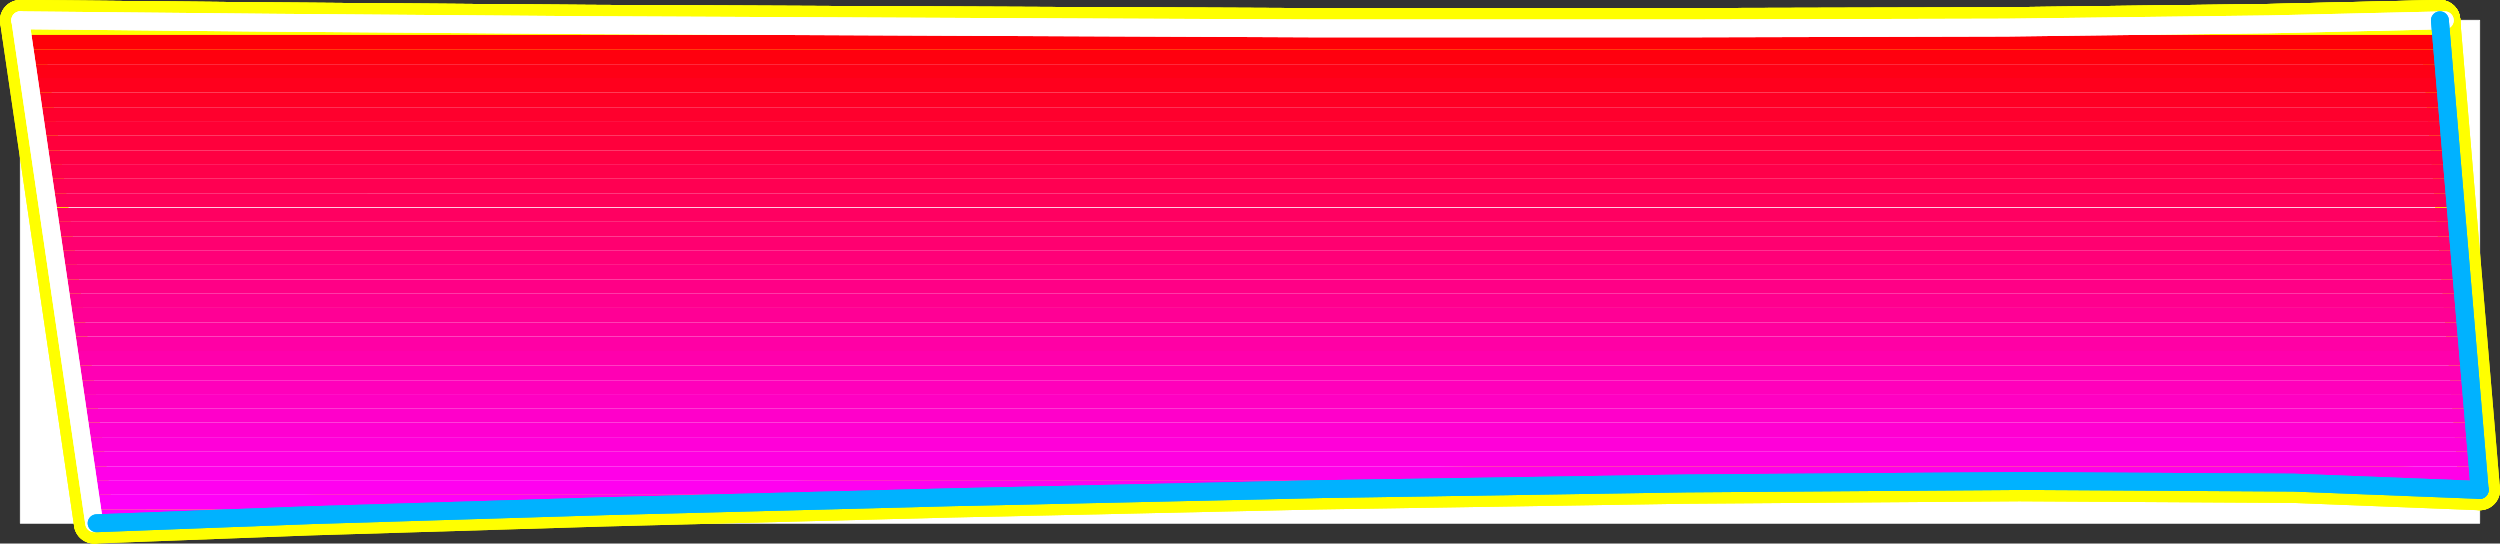
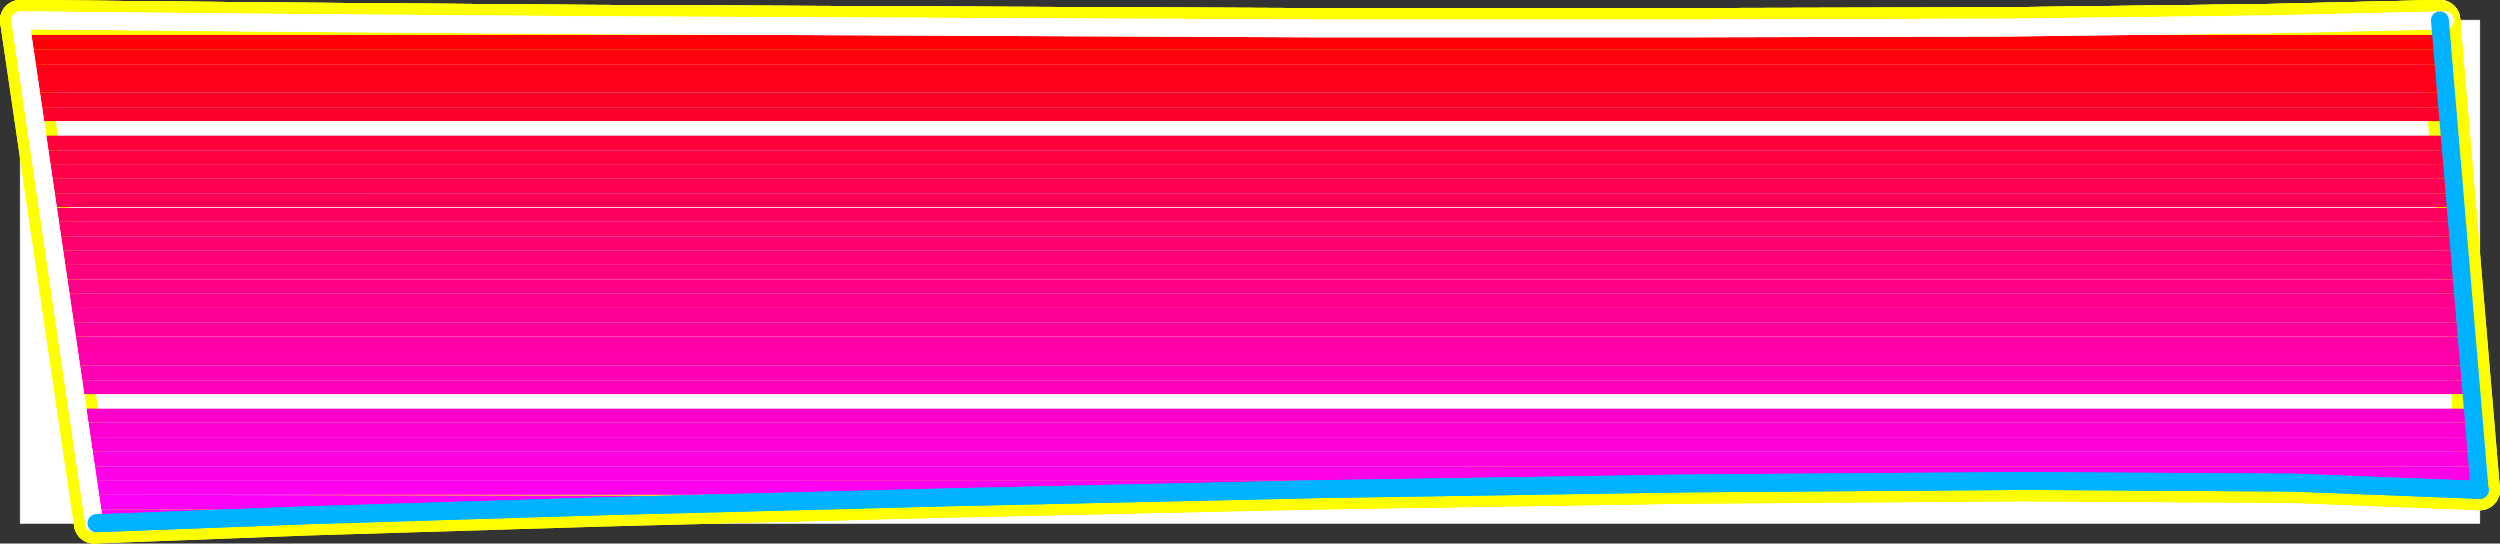
<svg xmlns="http://www.w3.org/2000/svg" xmlns:ns1="http://sodipodi.sourceforge.net/DTD/sodipodi-0.dtd" xmlns:ns2="http://www.inkscape.org/namespaces/inkscape" version="1.0" width="131.648mm" height="28.622mm" id="svg58" ns1:docname="Sleek Extended Punc 09.wmf">
  <rect width="100%" height="100%" fill="#333333" stroke="none" />
  <ns1:namedview id="namedview58" pagecolor="#ffffff" bordercolor="#000000" borderopacity="0.25" ns2:showpageshadow="2" ns2:pageopacity="0.0" ns2:pagecheckerboard="0" ns2:deskcolor="#d1d1d1" ns2:document-units="mm" />
  <defs id="defs1">
    <pattern id="WMFhbasepattern" patternUnits="userSpaceOnUse" width="6" height="6" x="0" y="0" />
  </defs>
  <path style="fill:#ffffff;fill-opacity:1;fill-rule:evenodd;stroke:#ffffff;stroke-width:0.162px;stroke-linecap:round;stroke-linejoin:round;stroke-miterlimit:4;stroke-dasharray:none;stroke-opacity:1" d="M 4.04,4.04 V 104.139 H 493.526 V 4.04 v 0 z" id="path1" />
  <path style="fill:none;stroke:#ffff00;stroke-width:8.08px;stroke-linecap:round;stroke-linejoin:round;stroke-miterlimit:4;stroke-dasharray:none;stroke-opacity:1" d="M 493.526,97.509 485.607,4.04" id="path2" />
  <path style="fill:none;stroke:#ffff00;stroke-width:8.08px;stroke-linecap:round;stroke-linejoin:round;stroke-miterlimit:4;stroke-dasharray:none;stroke-opacity:1" d="M 493.526,97.509 485.607,4.04" id="path3" />
  <path style="fill:none;stroke:#ffff00;stroke-width:8.08px;stroke-linecap:round;stroke-linejoin:round;stroke-miterlimit:4;stroke-dasharray:none;stroke-opacity:1" d="M 485.607,4.04 450.702,4.849 398.505,5.495 334.027,5.657 H 262.277 L 188.425,5.334 117.483,5.01 54.298,4.525 4.04,4.04" id="path4" />
  <path style="fill:none;stroke:#ffff00;stroke-width:8.08px;stroke-linecap:round;stroke-linejoin:round;stroke-miterlimit:4;stroke-dasharray:none;stroke-opacity:1" d="M 485.607,4.04 450.702,4.849 398.505,5.495 334.027,5.657 H 262.277 L 188.425,5.334 117.483,5.01 54.298,4.525 4.04,4.04" id="path5" />
  <path style="fill:none;stroke:#ffff00;stroke-width:8.08px;stroke-linecap:round;stroke-linejoin:round;stroke-miterlimit:4;stroke-dasharray:none;stroke-opacity:1" d="M 4.04,4.04 18.746,104.139" id="path6" />
  <path style="fill:none;stroke:#ffff00;stroke-width:8.08px;stroke-linecap:round;stroke-linejoin:round;stroke-miterlimit:4;stroke-dasharray:none;stroke-opacity:1" d="M 4.04,4.04 18.746,104.139" id="path7" />
  <path style="fill:none;stroke:#ffff00;stroke-width:8.08px;stroke-linecap:round;stroke-linejoin:round;stroke-miterlimit:4;stroke-dasharray:none;stroke-opacity:1" d="m 18.746,104.139 42.824,-1.617 58.661,-1.779 68.842,-1.779 73.528,-1.617 72.882,-1.132 66.418,-0.485 54.621,0.323 37.006,1.455" id="path8" />
  <path style="fill:none;stroke:#ffff00;stroke-width:8.08px;stroke-linecap:round;stroke-linejoin:round;stroke-miterlimit:4;stroke-dasharray:none;stroke-opacity:1" d="m 18.746,104.139 42.824,-1.617 58.661,-1.779 68.842,-1.779 73.528,-1.617 72.882,-1.132 66.418,-0.485 54.621,0.323 37.006,1.455" id="path9" />
  <path style="fill:none;stroke:#ffff00;stroke-width:8.08px;stroke-linecap:round;stroke-linejoin:round;stroke-miterlimit:4;stroke-dasharray:none;stroke-opacity:1" d="m 485.607,4.04 0.162,2.911 H 4.525 L 4.202,4.04 h 0.162" id="path10" />
  <path style="fill:none;stroke:#ffff00;stroke-width:8.08px;stroke-linecap:round;stroke-linejoin:round;stroke-miterlimit:4;stroke-dasharray:none;stroke-opacity:1" d="m 485.607,4.04 0.162,2.911 H 4.525 L 4.202,4.04 h 0.162" id="path11" />
  <path style="fill:none;stroke:#ffff00;stroke-width:8.08px;stroke-linecap:round;stroke-linejoin:round;stroke-miterlimit:4;stroke-dasharray:none;stroke-opacity:1" d="m 4.363,4.04 50.258,0.485 63.024,0.485 70.942,0.323 73.851,0.323 h 71.589 l 64.478,-0.162 52.035,-0.647 34.906,-0.809" id="path12" />
  <path style="fill:none;stroke:#ffff00;stroke-width:8.08px;stroke-linecap:round;stroke-linejoin:round;stroke-miterlimit:4;stroke-dasharray:none;stroke-opacity:1" d="m 4.363,4.04 50.258,0.485 63.024,0.485 70.942,0.323 73.851,0.323 h 71.589 l 64.478,-0.162 52.035,-0.647 34.906,-0.809" id="path13" />
-   <path style="fill:none;stroke:#ffff00;stroke-width:8.08px;stroke-linecap:round;stroke-linejoin:round;stroke-miterlimit:4;stroke-dasharray:none;stroke-opacity:1" d="m 485.446,4.04 v 0 h 0.162" id="path14" />
  <path style="fill:none;stroke:#ffff00;stroke-width:8.08px;stroke-linecap:round;stroke-linejoin:round;stroke-miterlimit:4;stroke-dasharray:none;stroke-opacity:1" d="m 485.446,4.04 v 0 h 0.162" id="path15" />
  <path style="fill:none;stroke:#ffff00;stroke-width:8.08px;stroke-linecap:round;stroke-linejoin:round;stroke-miterlimit:4;stroke-dasharray:none;stroke-opacity:1" d="m 485.607,4.04 v 0" id="path16" />
  <path style="fill:#ff0007;fill-opacity:1;fill-rule:evenodd;stroke:none" d="m 485.769,6.951 0.323,2.911 H 5.01 L 4.525,6.951 Z" id="path17" />
  <path style="fill:#ff000e;fill-opacity:1;fill-rule:evenodd;stroke:none" d="m 486.092,9.862 0.162,2.911 H 5.333 L 5.01,9.862 Z" id="path18" />
  <path style="fill:#ff0016;fill-opacity:1;fill-rule:evenodd;stroke:none" d="m 486.254,12.772 0.323,2.749 H 5.818 L 5.333,12.772 Z" id="path19" />
  <path style="fill:#ff001d;fill-opacity:1;fill-rule:evenodd;stroke:none" d="m 486.577,15.521 0.162,2.911 H 6.302 L 5.818,15.521 Z" id="path20" />
  <path style="fill:#ff0025;fill-opacity:1;fill-rule:evenodd;stroke:none" d="m 486.739,18.432 0.323,2.911 H 6.626 L 6.302,18.432 Z" id="path21" />
  <path style="fill:#ff002d;fill-opacity:1;fill-rule:evenodd;stroke:none" d="m 487.062,21.343 0.162,2.749 H 7.11 L 6.626,21.343 Z" id="path22" />
-   <path style="fill:#ff0034;fill-opacity:1;fill-rule:evenodd;stroke:none" d="m 487.223,24.092 0.323,2.911 H 7.434 L 7.11,24.092 Z" id="path23" />
  <path style="fill:#ff003c;fill-opacity:1;fill-rule:evenodd;stroke:none" d="m 487.547,27.003 0.162,2.911 H 7.918 L 7.434,27.003 Z" id="path24" />
  <path style="fill:#ff0043;fill-opacity:1;fill-rule:evenodd;stroke:none" d="m 487.708,29.914 0.323,2.749 H 8.403 L 7.918,29.914 Z" id="path25" />
  <path style="fill:#ff004a;fill-opacity:1;fill-rule:evenodd;stroke:none" d="m 488.031,32.663 0.162,2.911 H 8.726 L 8.403,32.663 Z" id="path26" />
  <path style="fill:#ff0052;fill-opacity:1;fill-rule:evenodd;stroke:none" d="m 488.193,35.574 0.323,2.911 H 9.211 L 8.726,35.574 Z" id="path27" />
  <path style="fill:#ff0059;fill-opacity:1;fill-rule:evenodd;stroke:none" d="m 488.516,38.484 0.323,2.749 H 9.534 L 9.211,38.484 Z" id="path28" />
  <path style="fill:#ff0061;fill-opacity:1;fill-rule:evenodd;stroke:none" d="m 488.839,41.395 0.162,2.749 H 10.019 L 9.534,41.395 Z" id="path29" />
  <path style="fill:#ff0069;fill-opacity:1;fill-rule:evenodd;stroke:none" d="m 489.001,44.144 0.162,2.911 H 10.342 l -0.323,-2.911 z" id="path30" />
  <path style="fill:#ff0070;fill-opacity:1;fill-rule:evenodd;stroke:none" d="m 489.163,47.055 0.323,2.749 H 10.827 l -0.485,-2.749 z" id="path31" />
  <path style="fill:#ff0078;fill-opacity:1;fill-rule:evenodd;stroke:none" d="m 489.486,49.804 0.323,2.911 H 11.312 l -0.485,-2.911 z" id="path32" />
  <path style="fill:#ff007f;fill-opacity:1;fill-rule:evenodd;stroke:none" d="m 489.809,52.715 0.162,2.911 H 11.635 l -0.323,-2.911 z" id="path33" />
  <path style="fill:#ff0086;fill-opacity:1;fill-rule:evenodd;stroke:none" d="m 489.971,55.626 0.323,2.749 H 12.12 l -0.485,-2.749 z" id="path34" />
  <path style="fill:#ff008e;fill-opacity:1;fill-rule:evenodd;stroke:none" d="m 490.294,58.375 0.162,2.911 H 12.443 l -0.323,-2.911 z" id="path35" />
  <path style="fill:#ff0095;fill-opacity:1;fill-rule:evenodd;stroke:none" d="m 490.455,61.286 0.323,2.911 H 12.928 l -0.485,-2.911 z" id="path36" />
  <path style="fill:#ff009d;fill-opacity:1;fill-rule:evenodd;stroke:none" d="m 490.779,64.196 0.162,2.749 H 13.413 l -0.485,-2.749 z" id="path37" />
  <path style="fill:#ff00a5;fill-opacity:1;fill-rule:evenodd;stroke:none" d="m 490.94,66.946 0.323,2.911 H 13.736 l -0.323,-2.911 z" id="path38" />
  <path style="fill:#ff00ac;fill-opacity:1;fill-rule:evenodd;stroke:none" d="m 491.263,69.856 0.162,2.911 H 14.221 l -0.485,-2.911 z" id="path39" />
  <path style="fill:#ff00b4;fill-opacity:1;fill-rule:evenodd;stroke:none" d="m 491.425,72.767 0.323,2.911 H 14.544 l -0.323,-2.911 z" id="path40" />
  <path style="fill:#ff00bb;fill-opacity:1;fill-rule:evenodd;stroke:none" d="m 491.748,75.678 0.162,2.749 H 15.029 l -0.485,-2.749 z" id="path41" />
-   <path style="fill:#ff00c2;fill-opacity:1;fill-rule:evenodd;stroke:none" d="m 491.91,78.427 0.323,2.911 H 15.514 l -0.485,-2.911 z" id="path42" />
  <path style="fill:#ff00ca;fill-opacity:1;fill-rule:evenodd;stroke:none" d="m 492.233,81.338 0.162,2.749 H 15.837 l -0.323,-2.749 z" id="path43" />
  <path style="fill:#ff00d1;fill-opacity:1;fill-rule:evenodd;stroke:none" d="m 492.395,84.087 0.323,2.911 H 16.322 l -0.485,-2.911 z" id="path44" />
  <path style="fill:#ff00d9;fill-opacity:1;fill-rule:evenodd;stroke:none" d="m 492.718,86.998 0.162,2.911 H 16.645 l -0.323,-2.911 z" id="path45" />
  <path style="fill:#ff00e1;fill-opacity:1;fill-rule:evenodd;stroke:none" d="m 492.879,89.908 0.323,2.911 H 17.13 l -0.485,-2.911 z" id="path46" />
  <path style="fill:#ff00e8;fill-opacity:1;fill-rule:evenodd;stroke:none" d="m 493.203,92.819 0.162,2.749 H 17.614 l -0.485,-2.749 z" id="path47" />
  <path style="fill:#ff00f0;fill-opacity:1;fill-rule:evenodd;stroke:none" d="m 493.364,95.568 0.162,1.779 v 0.162 l -19.554,-0.97 -26.502,-0.647 -32.158,-0.162 -36.845,0.162 -40.4,0.323 -42.662,0.485 -43.632,0.809 -43.794,0.97 H 17.938 l -0.323,-2.911 z" id="path48" />
-   <path style="fill:#ff00f7;fill-opacity:1;fill-rule:evenodd;stroke:none" d="M 18.422,101.39 17.938,98.479 H 207.979 L 193.273,98.803 178.891,99.126 l -14.221,0.323 -13.898,0.323 -13.574,0.485 -13.251,0.323 -12.928,0.323 -12.443,0.485 z" id="path49" />
+   <path style="fill:#ff00f7;fill-opacity:1;fill-rule:evenodd;stroke:none" d="M 18.422,101.39 17.938,98.479 L 193.273,98.803 178.891,99.126 l -14.221,0.323 -13.898,0.323 -13.574,0.485 -13.251,0.323 -12.928,0.323 -12.443,0.485 z" id="path49" />
  <path style="fill:#ff00ff;fill-opacity:1;fill-rule:evenodd;stroke:none" d="m 18.422,101.39 0.323,2.749 7.272,-0.323 8.242,-0.323 8.888,-0.323 9.858,-0.323 10.342,-0.485 11.15,-0.323 11.797,-0.323 12.282,-0.323 z" id="path50" />
  <path style="fill:none;stroke:#ffffff;stroke-width:3.555px;stroke-linecap:round;stroke-linejoin:round;stroke-miterlimit:4;stroke-dasharray:none;stroke-opacity:1" d="M 486.577,4.04 451.671,4.849 399.313,5.495 334.673,5.657 H 262.761 L 188.749,5.334 117.483,5.01 54.298,4.525 4.04,4.04" id="path51" />
  <path style="fill:none;stroke:#ffffff;stroke-width:3.555px;stroke-linecap:round;stroke-linejoin:round;stroke-miterlimit:4;stroke-dasharray:none;stroke-opacity:1" d="M 486.577,4.04 451.671,4.849 399.313,5.495 334.673,5.657 H 262.761 L 188.749,5.334 117.483,5.01 54.298,4.525 4.04,4.04" id="path52" />
  <path style="fill:none;stroke:#ffffff;stroke-width:3.555px;stroke-linecap:round;stroke-linejoin:round;stroke-miterlimit:4;stroke-dasharray:none;stroke-opacity:1" d="M 4.04,4.04 18.746,104.139" id="path53" />
  <path style="fill:none;stroke:#ffffff;stroke-width:3.555px;stroke-linecap:round;stroke-linejoin:round;stroke-miterlimit:4;stroke-dasharray:none;stroke-opacity:1" d="M 4.04,4.04 18.746,104.139" id="path54" />
  <path style="fill:none;stroke:#00b2ff;stroke-width:3.555px;stroke-linecap:round;stroke-linejoin:round;stroke-miterlimit:4;stroke-dasharray:none;stroke-opacity:1" d="m 19.23,104.139 42.824,-1.617 58.499,-1.779 68.842,-1.779 73.528,-1.617 72.72,-1.132 66.418,-0.485 54.459,0.323 37.006,1.455" id="path55" />
  <path style="fill:none;stroke:#00b2ff;stroke-width:3.555px;stroke-linecap:round;stroke-linejoin:round;stroke-miterlimit:4;stroke-dasharray:none;stroke-opacity:1" d="m 19.23,104.139 42.824,-1.617 58.499,-1.779 68.842,-1.779 73.528,-1.617 72.72,-1.132 66.418,-0.485 54.459,0.323 37.006,1.455" id="path56" />
-   <path style="fill:none;stroke:#00b2ff;stroke-width:3.555px;stroke-linecap:round;stroke-linejoin:round;stroke-miterlimit:4;stroke-dasharray:none;stroke-opacity:1" d="M 493.526,97.509 485.607,4.04" id="path57" />
  <path style="fill:none;stroke:#00b2ff;stroke-width:3.555px;stroke-linecap:round;stroke-linejoin:round;stroke-miterlimit:4;stroke-dasharray:none;stroke-opacity:1" d="M 493.526,97.509 485.607,4.04" id="path58" />
</svg>